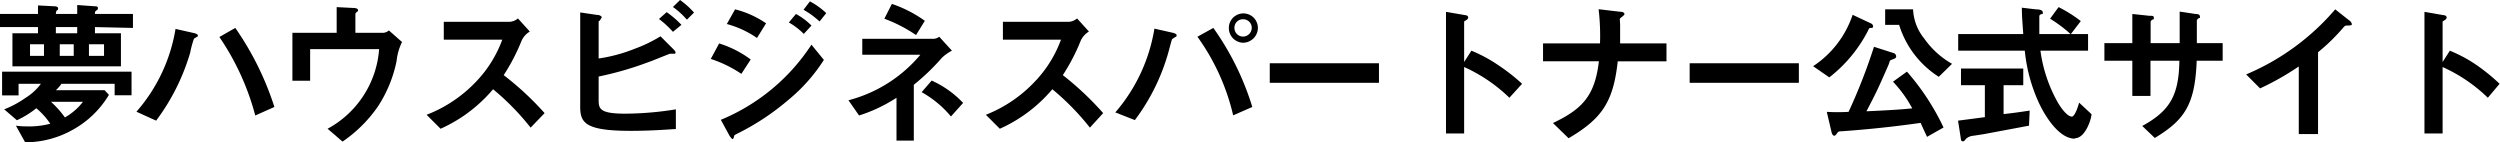
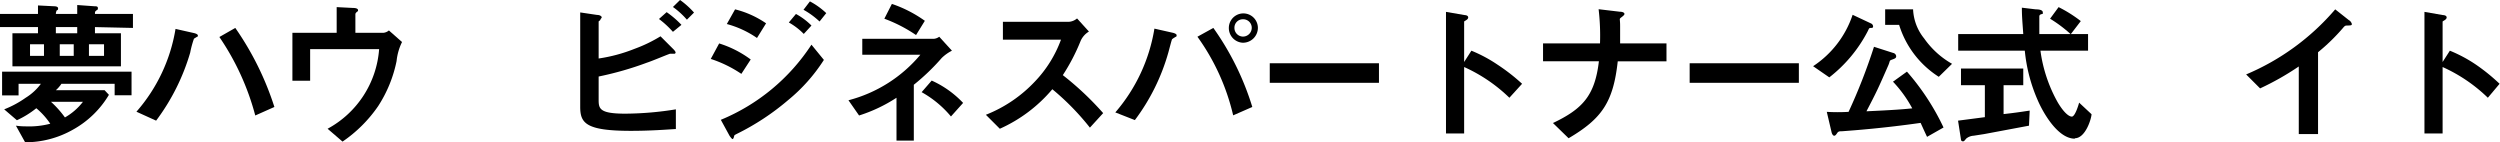
<svg xmlns="http://www.w3.org/2000/svg" viewBox="0 0 179.03 10.19">
  <path d="m6.8 1.94v.44h1.86v2.37h-7.77v-2.37h1.83v-.44h-2.72v-.94h2.72v-.61l1.19.06s.25 0 .25.15-.07.12-.09.14-.07.14-.07.26h1.53v-.64l1.25.09c.11 0 .23 0 .23.13s-.01.09-.11.17-.1.09-.1.25h2.72v1zm1.41 4.88v-.82h-3.81a2.46 2.46 0 0 1 -.4.46h3.49l.31.33a6.85 6.85 0 0 1 -2.55 2.48 6.93 6.93 0 0 1 -3.45.92l-.66-1.19a5.05 5.05 0 0 0 .75.05 5.93 5.93 0 0 0 1.71-.19 5.29 5.29 0 0 0 -1-1.11 6.55 6.55 0 0 1 -1.39.86l-.91-.78a7.15 7.15 0 0 0 1.54-.83 3.9 3.9 0 0 0 1.09-1h-1.6v.83h-1.18v-1.7h9.27v1.69zm-5.06-3.65h-1v.83h1zm.5 4.12a7.11 7.11 0 0 1 1 1.12 4.29 4.29 0 0 0 1.29-1.12zm1.88-5.35h-1.53v.44h1.53zm-.25 1.23h-1v.83h1zm2.17 0h-1.08v.83h1.08z" />
  <path d="m14.1 2.64-.21.13a7 7 0 0 0 -.27 1 15.24 15.24 0 0 1 -2.44 4.87l-1.41-.64a11.9 11.9 0 0 0 2.8-5.93l1.33.3s.27.06.27.17-.02.07-.07.1zm4.18 5.63a18.2 18.2 0 0 0 -2.57-5.62l1.14-.65a21.18 21.18 0 0 1 2.8 5.66z" />
  <path d="m28.4 4.37a9.3 9.3 0 0 1 -1.32 3.23 9.73 9.73 0 0 1 -2.55 2.54l-1.07-.92a7.07 7.07 0 0 0 3.69-5.7h-4.94v2.26h-1.27v-3.43h3.17v-1.84l1.17.06c.23 0 .36.06.36.16s0 .05-.08.12-.11.12-.11.17v1.33h2a.71.71 0 0 0 .4-.17l.94.83a4 4 0 0 0 -.39 1.36z" />
-   <path d="m38 9.14a18.12 18.12 0 0 0 -2.69-2.75 10.55 10.55 0 0 1 -3.76 2.83l-1-1a9.72 9.72 0 0 0 3.55-2.38 8.63 8.63 0 0 0 1.87-3h-4.19v-1.28h4.74a1 1 0 0 0 .57-.24l.85.94a1.48 1.48 0 0 0 -.59.66 14 14 0 0 1 -1.28 2.46 21.41 21.41 0 0 1 2.93 2.72z" />
  <path d="m45.19 9.37c-3.24 0-3.64-.55-3.64-1.72v-6.76l1.21.18c.22 0 .33.11.33.17s-.09.11-.09.16-.13.12-.13.14v2.65a11.44 11.44 0 0 0 2.59-.7 10.23 10.23 0 0 0 1.84-.89l.91.91s.17.16.17.25a.09.09 0 0 1 -.1.09h-.3c-.05 0-1.36.55-1.63.63a23.3 23.3 0 0 1 -3.48 1v1.66c0 .64.06 1 1.9 1a23.13 23.13 0 0 0 3.63-.31v1.41c-.55.03-1.74.13-3.21.13zm3-7.09a6.66 6.66 0 0 0 -1-.92l.55-.49a6.83 6.83 0 0 1 1.06.91zm1-.87a5.61 5.61 0 0 0 -1-.91l.51-.5a6 6 0 0 1 1 .9z" />
  <path d="m53.09 5.29a8.73 8.73 0 0 0 -2.19-1.07l.6-1.11a7.54 7.54 0 0 1 2.26 1.15zm3.36 1.87a17.71 17.71 0 0 1 -3.69 2.43c-.15.08-.17.08-.19.17s-.06.2-.11.2-.22-.23-.25-.3l-.59-1.08a14.23 14.23 0 0 0 6.49-5.38l.89 1.09a12.2 12.2 0 0 1 -2.55 2.87zm-2.24-4.44a7 7 0 0 0 -2.16-1l.59-1.05a6.81 6.81 0 0 1 2.22 1zm3.35-.29a4.69 4.69 0 0 0 -1.07-.82l.51-.61a4.77 4.77 0 0 1 1.11.83zm1.13-.89a5.7 5.7 0 0 0 -1.15-.84l.46-.6a5.3 5.3 0 0 1 1.17.84z" />
  <path d="m67.44 4.15a15.41 15.41 0 0 1 -2 1.92v4h-1.24v-3.07a10.91 10.91 0 0 1 -2.68 1.27l-.76-1.09a10 10 0 0 0 5.15-3.26h-4.16v-1.14h5.11a.73.73 0 0 0 .4-.15l.91 1a3 3 0 0 0 -.73.52zm-1.84-1.64a10.47 10.47 0 0 0 -2.27-1.17l.54-1.06a9 9 0 0 1 2.36 1.21zm2.5 5.83a7.43 7.43 0 0 0 -2.1-1.74l.72-.83a7.07 7.07 0 0 1 2.25 1.6z" />
  <path d="m78.05 9.14a18.12 18.12 0 0 0 -2.69-2.75 10.55 10.55 0 0 1 -3.76 2.83l-1-1a9.72 9.72 0 0 0 3.51-2.38 8.63 8.63 0 0 0 1.87-3h-4.16v-1.28h4.74a1 1 0 0 0 .57-.24l.85.94a1.48 1.48 0 0 0 -.59.66 14 14 0 0 1 -1.28 2.46 21.41 21.41 0 0 1 2.89 2.72z" />
  <path d="m84.19 2.64s-.23.13-.26.18-.22.79-.26.93a14.66 14.66 0 0 1 -2.4 4.85l-1.4-.55a12.15 12.15 0 0 0 2.8-6l1.33.3s.26.06.26.17-.03.1-.07.12zm4.12 5.62a15.7 15.7 0 0 0 -2.56-5.63l1.14-.63a19.66 19.66 0 0 1 2.79 5.66zm.69-5.2a1.05 1.05 0 0 1 -1-1.06 1 1 0 1 1 2.08 0 1.07 1.07 0 0 1 -1.08 1.06zm0-1.68a.6.6 0 0 0 -.6.61.62.62 0 0 0 .6.63.63.63 0 0 0 .64-.62.61.61 0 0 0 -.64-.62z" />
  <path d="m90.93 5.93v-1.4h7.82v1.4z" />
  <path d="m108.09 7a11.3 11.3 0 0 0 -3.24-2.2v4.76h-1.3v-8.71l1.33.23s.26 0 .26.17-.29.25-.29.3v2.89l.52-.81a10.2 10.2 0 0 1 1.87 1 13.78 13.78 0 0 1 1.76 1.37z" />
  <path d="m115.85 4.39c-.32 2.93-1.14 4.11-3.52 5.51l-1.12-1.09c2.1-1 3-1.94 3.29-4.42h-4v-1.28h4.08a16.29 16.29 0 0 0 -.1-2.45l1.52.18c.16 0 .33.05.33.16s-.26.25-.31.32 0 .09 0 .54v1.25h3.32v1.28z" />
  <path d="m121 5.93v-1.4h7.82v1.4z" />
  <path d="m134 2c-.14 0-.14 0-.24.22a10 10 0 0 1 -2.76 3.32l-1.16-.8a7.08 7.08 0 0 0 2.83-3.68l1.32.62a.24.24 0 0 1 .14.17c.03.15-.07.15-.13.15zm4 7.8c-.17-.36-.26-.56-.46-1-2.68.38-4.69.53-5.64.6-.15 0-.25 0-.33.12s-.14.2-.22.2-.16-.12-.19-.26l-.34-1.45a13.44 13.44 0 0 0 1.56 0 40.49 40.49 0 0 0 1.82-4.66l1.37.44a.27.27 0 0 1 .22.23c0 .14-.08.17-.3.25s-.12.08-.27.42c-.74 1.69-.83 1.88-1.56 3.28 1.95-.09 2.58-.14 3.28-.21a8.83 8.83 0 0 0 -1.38-1.91l1-.72a17.13 17.13 0 0 1 2.62 4zm.84-4.3a6.78 6.78 0 0 1 -2.84-3.72h-1v-1.11h2a3.54 3.54 0 0 0 .79 2.08 6.12 6.12 0 0 0 2 1.82z" />
  <path d="m145.3 9-3.2.6-.77.12a.9.9 0 0 0 -.53.21c-.14.17-.15.19-.23.19a.13.13 0 0 1 -.14-.12l-.21-1.36 1.92-.25v-2.29h-1.71v-1.19h4.46v1.19h-1.41v2.07c.72-.08 1-.12 1.87-.25zm3.28.93c-1.19 0-2.23-1.78-2.64-2.72a11.54 11.54 0 0 1 -.94-3.58h-4.77v-1.19h4.66c-.06-.88-.1-1.26-.1-1.89l1 .12c.31 0 .5.07.5.22s0 .09-.12.13-.13.11-.13.16v1.26h3.49v1.19h-3.41a10.34 10.34 0 0 0 1.25 3.72c.42.7.78 1 1 1s.46-.77.52-1l.89.83c-.01.31-.43 1.72-1.2 1.72zm-.29-7.48a9.65 9.65 0 0 0 -1.48-1.11l.61-.83a9.44 9.44 0 0 1 1.59 1z" />
-   <path d="m157.31 4.35c-.12 3.13-.85 4.23-3 5.53l-.9-.86c2-1.09 2.62-2.21 2.66-4.67h-2.07v2.52h-1.3v-2.52h-2v-1.26h2v-2.09l1.21.13c.26 0 .33 0 .33.16s0 .06-.09.11-.14.11-.14.16v1.53h2.08c0-.83 0-1.57 0-2.26l1.11.17c.09 0 .34 0 .34.18s0 .07-.1.13a.47.47 0 0 0 -.12.14v1.64h1.85v1.26z" />
  <path d="m168.11 1.83c-.16 0-.18 0-.34.19a14 14 0 0 1 -1.77 1.72v5.86h-1.38v-4.84a19.54 19.54 0 0 1 -2.77 1.57l-1-1a17.15 17.15 0 0 0 6.38-4.66l1 .79c.05 0 .19.18.19.27s-.09.09-.31.1z" />
  <path d="m178.16 7a11.3 11.3 0 0 0 -3.24-2.2v4.76h-1.3v-8.71l1.32.23s.27 0 .27.17-.29.25-.29.3v2.89l.52-.81a10.2 10.2 0 0 1 1.87 1 13.78 13.78 0 0 1 1.69 1.37z" />
</svg>